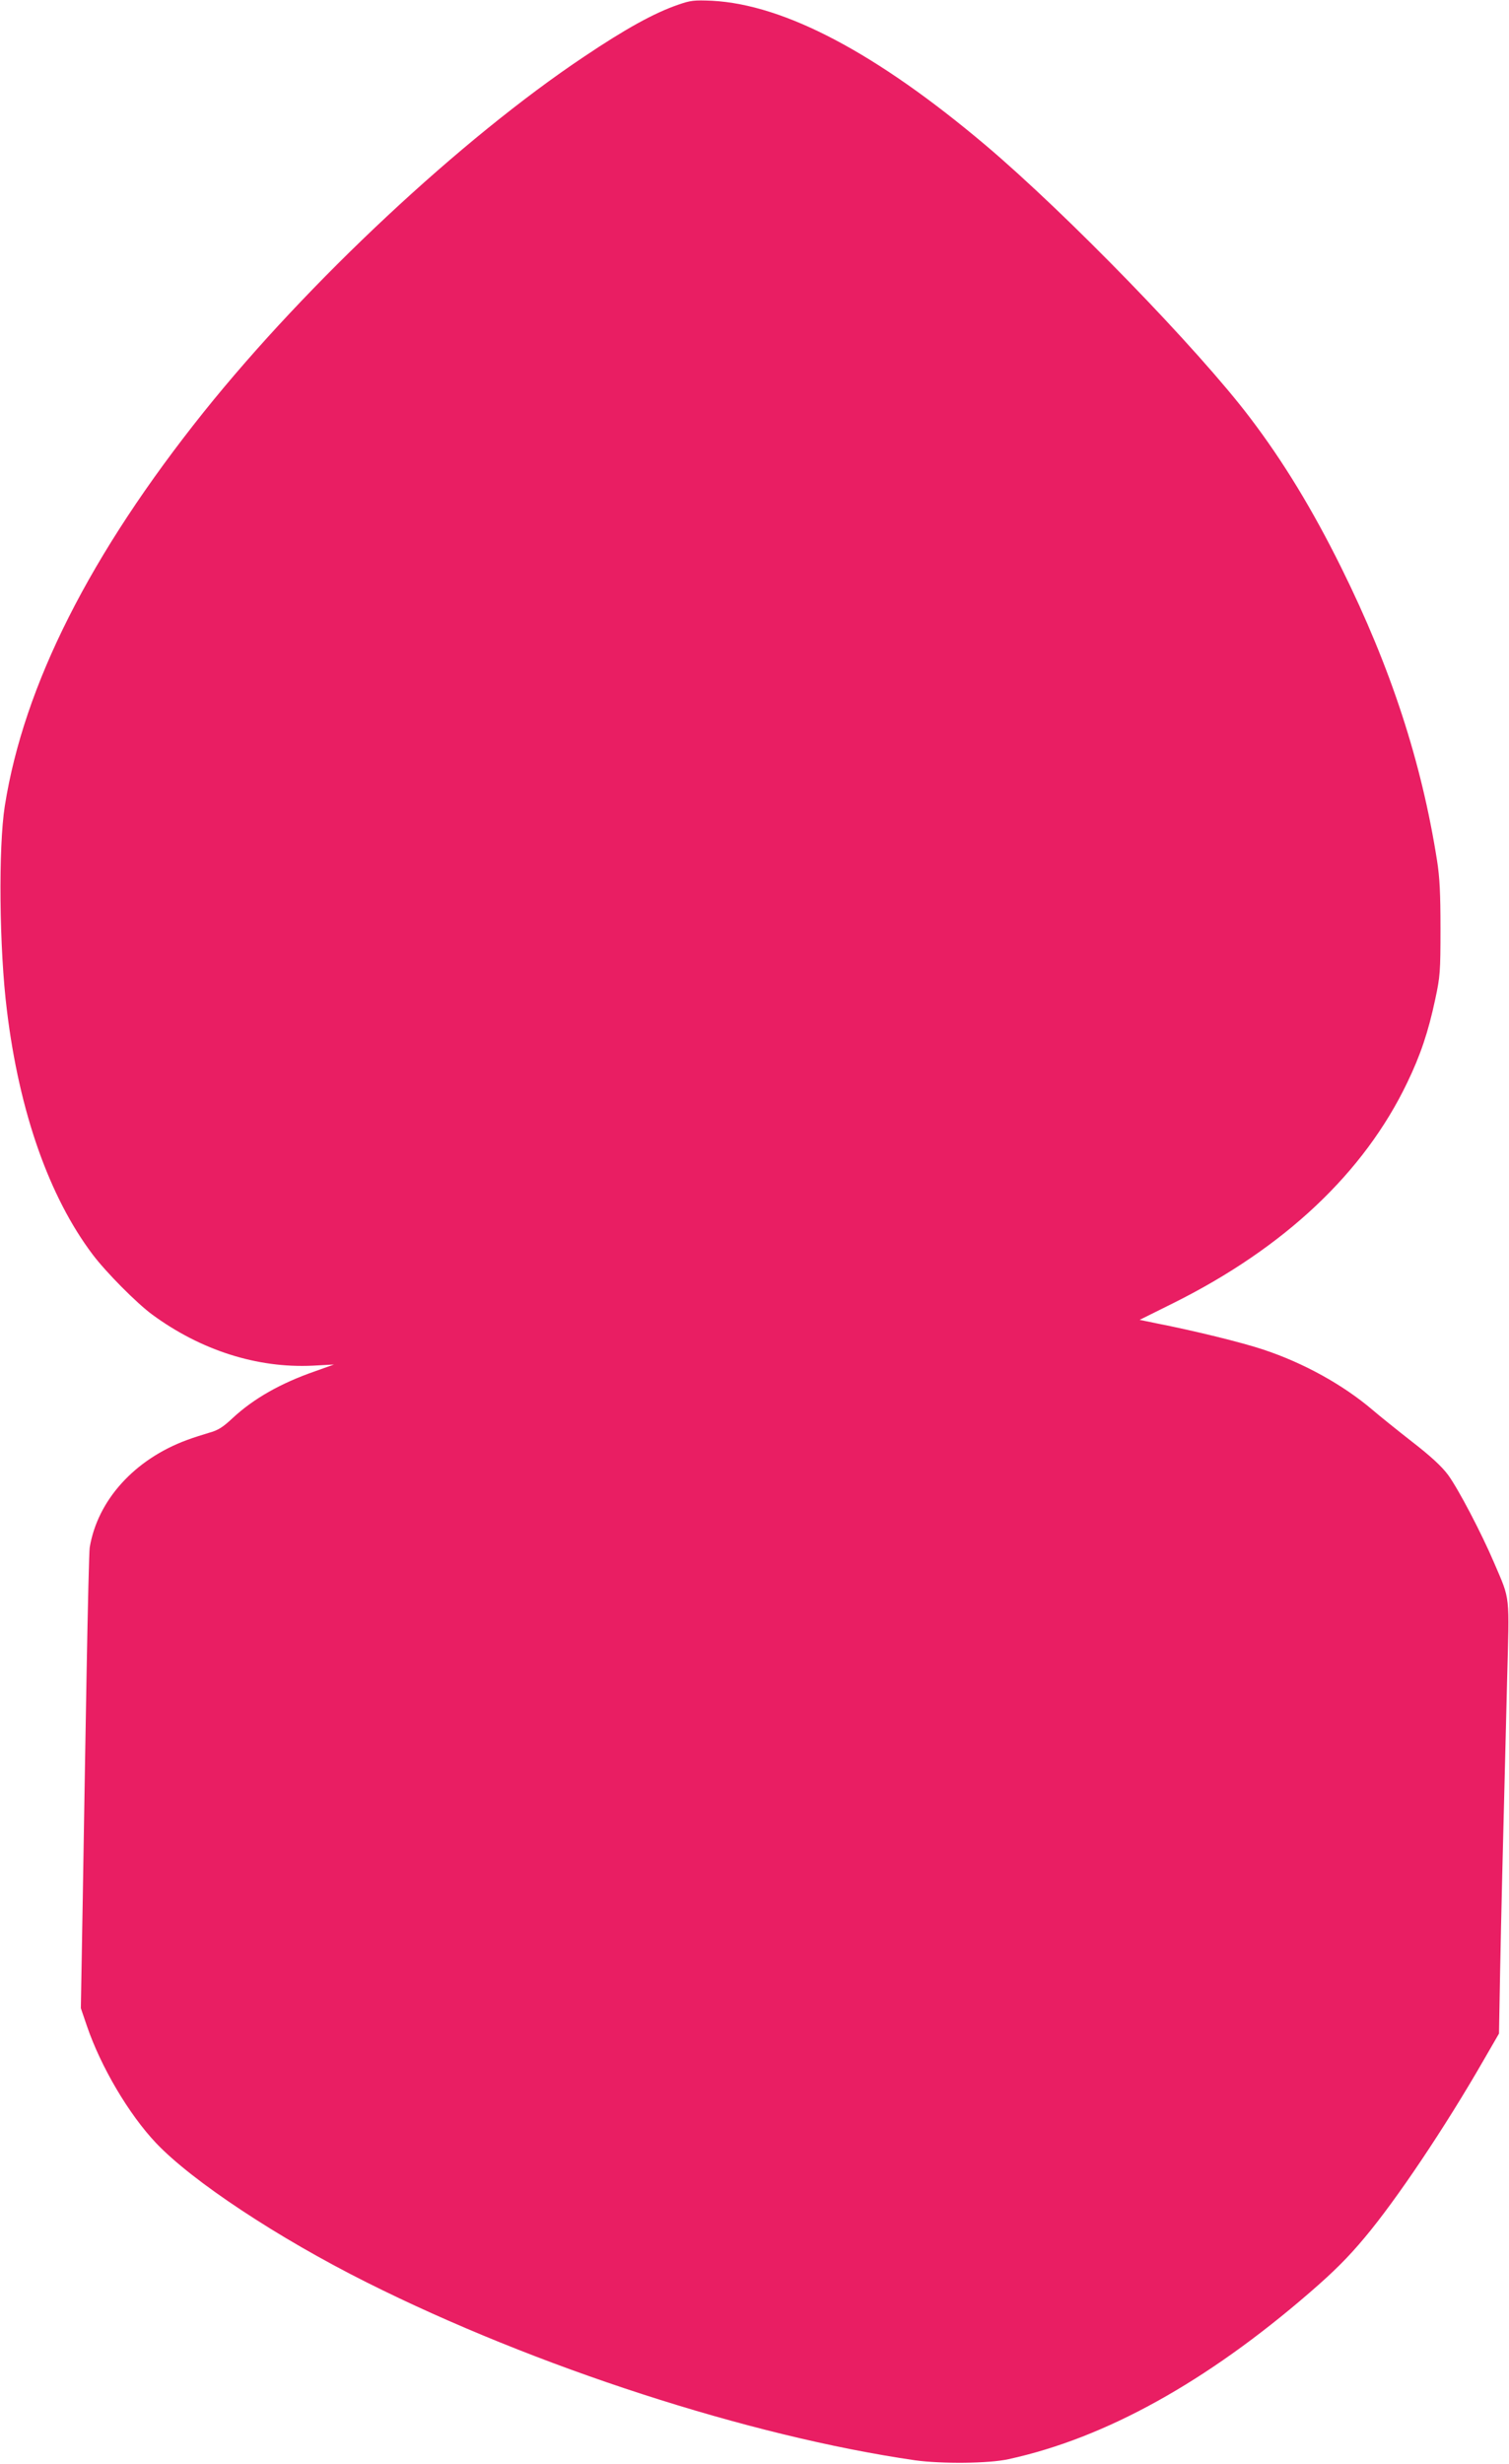
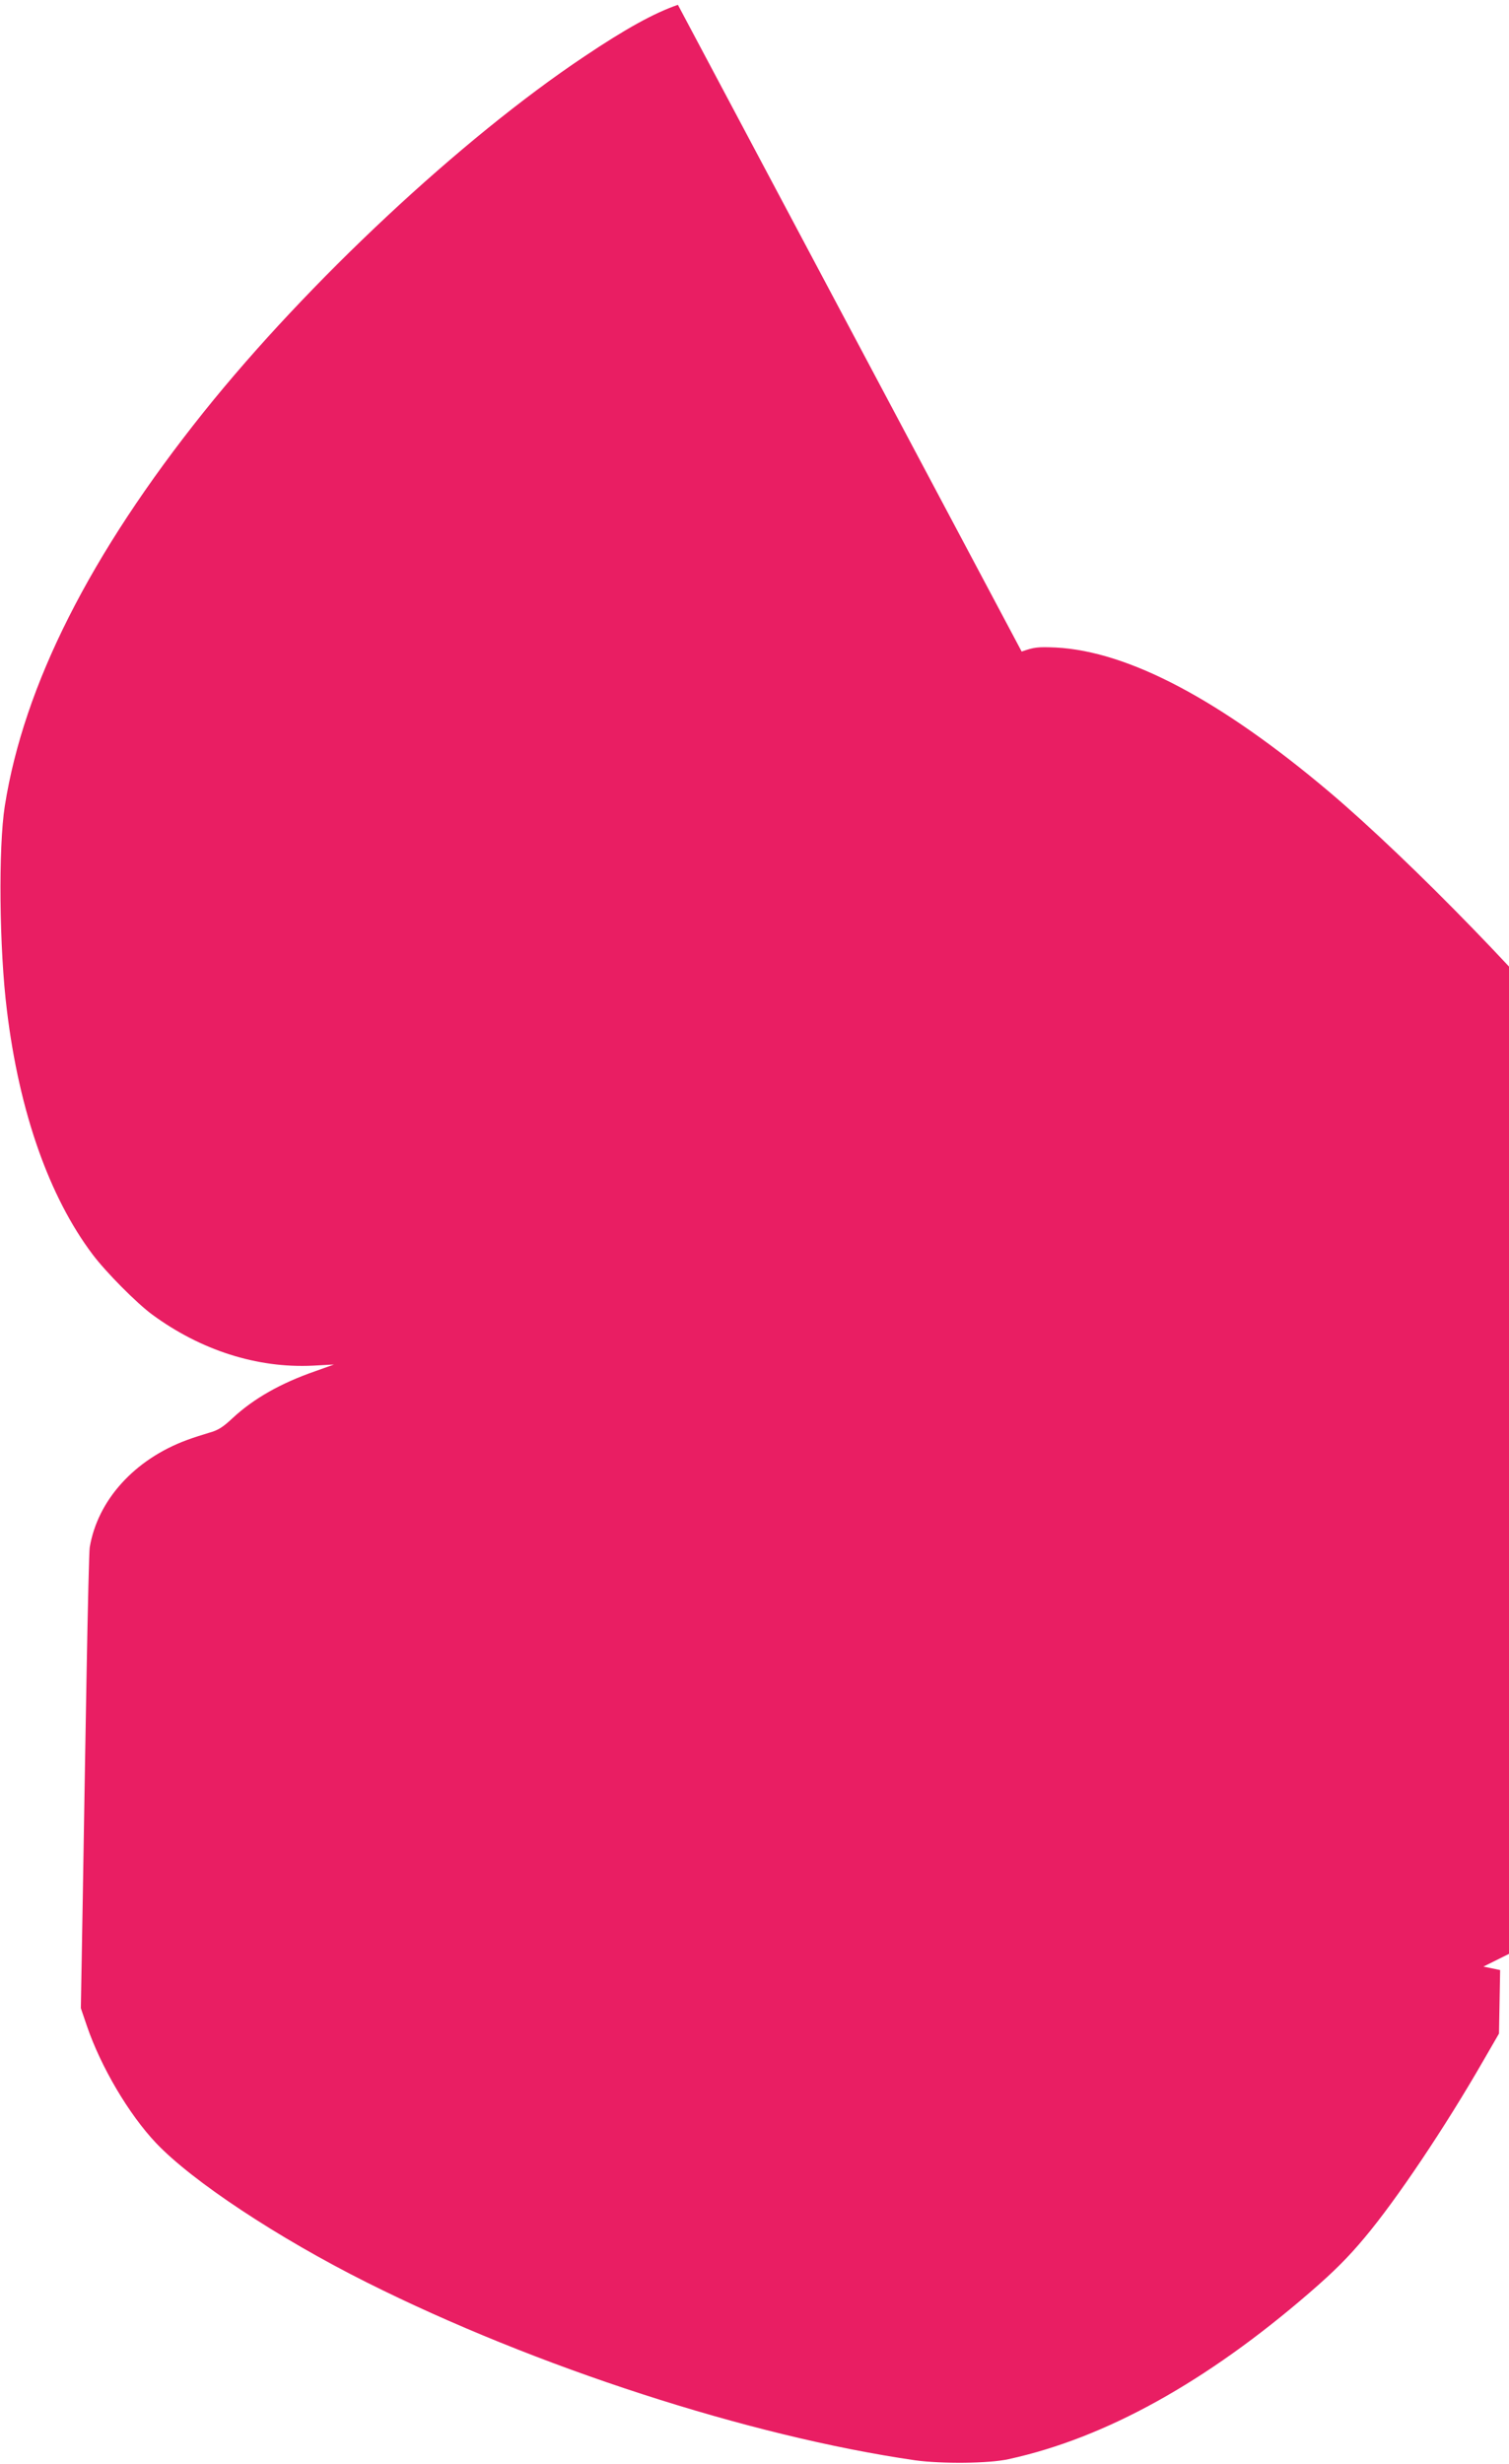
<svg xmlns="http://www.w3.org/2000/svg" version="1.0" width="784pt" height="1280pt" viewBox="0 0 784 1280" preserveAspectRatio="xMidYMid meet">
  <g transform="translate(0,1280) scale(0.1,-0.1)" fill="#e91e63" stroke="none">
-     <path d="M3522 12775 c-124 -43 -271 -124 -487 -269 -638 -426 -1436 -1172 -1976 -1846 -591 -739 -935 -1420 -1034 -2047 -34 -215 -29 -744 11 -1063 64 -526 219 -967 445 -1267 69 -92 229 -253 309 -312 253 -186 546 -280 835 -266 l110 6 -95 -34 c-182 -63 -322 -143 -431 -244 -51 -48 -76 -64 -124 -77 -33 -10 -84 -26 -113 -37 -272 -100 -465 -312 -506 -559 -3 -19 -10 -309 -16 -645 -6 -335 -15 -866 -20 -1179 l-10 -569 31 -91 c73 -214 218 -460 360 -610 188 -198 632 -492 1095 -724 878 -440 1987 -799 2849 -924 138 -19 382 -17 485 6 501 109 1027 400 1565 866 126 109 200 183 285 285 164 195 419 575 617 920 l81 140 6 330 c6 311 11 508 36 1501 12 461 18 415 -67 614 -66 155 -187 386 -240 458 -32 43 -90 97 -187 172 -78 61 -170 135 -206 166 -153 130 -357 243 -565 312 -113 38 -363 99 -557 137 l-87 18 177 88 c577 288 989 677 1213 1144 69 143 110 265 146 435 25 116 27 142 27 365 0 183 -4 267 -18 355 -81 514 -240 1001 -497 1520 -149 301 -302 553 -474 779 -271 358 -954 1061 -1375 1417 -566 478 -1043 730 -1420 750 -95 4 -112 2 -178 -21z" />
+     <path d="M3522 12775 c-124 -43 -271 -124 -487 -269 -638 -426 -1436 -1172 -1976 -1846 -591 -739 -935 -1420 -1034 -2047 -34 -215 -29 -744 11 -1063 64 -526 219 -967 445 -1267 69 -92 229 -253 309 -312 253 -186 546 -280 835 -266 l110 6 -95 -34 c-182 -63 -322 -143 -431 -244 -51 -48 -76 -64 -124 -77 -33 -10 -84 -26 -113 -37 -272 -100 -465 -312 -506 -559 -3 -19 -10 -309 -16 -645 -6 -335 -15 -866 -20 -1179 l-10 -569 31 -91 c73 -214 218 -460 360 -610 188 -198 632 -492 1095 -724 878 -440 1987 -799 2849 -924 138 -19 382 -17 485 6 501 109 1027 400 1565 866 126 109 200 183 285 285 164 195 419 575 617 920 l81 140 6 330 l-87 18 177 88 c577 288 989 677 1213 1144 69 143 110 265 146 435 25 116 27 142 27 365 0 183 -4 267 -18 355 -81 514 -240 1001 -497 1520 -149 301 -302 553 -474 779 -271 358 -954 1061 -1375 1417 -566 478 -1043 730 -1420 750 -95 4 -112 2 -178 -21z" />
  </g>
</svg>